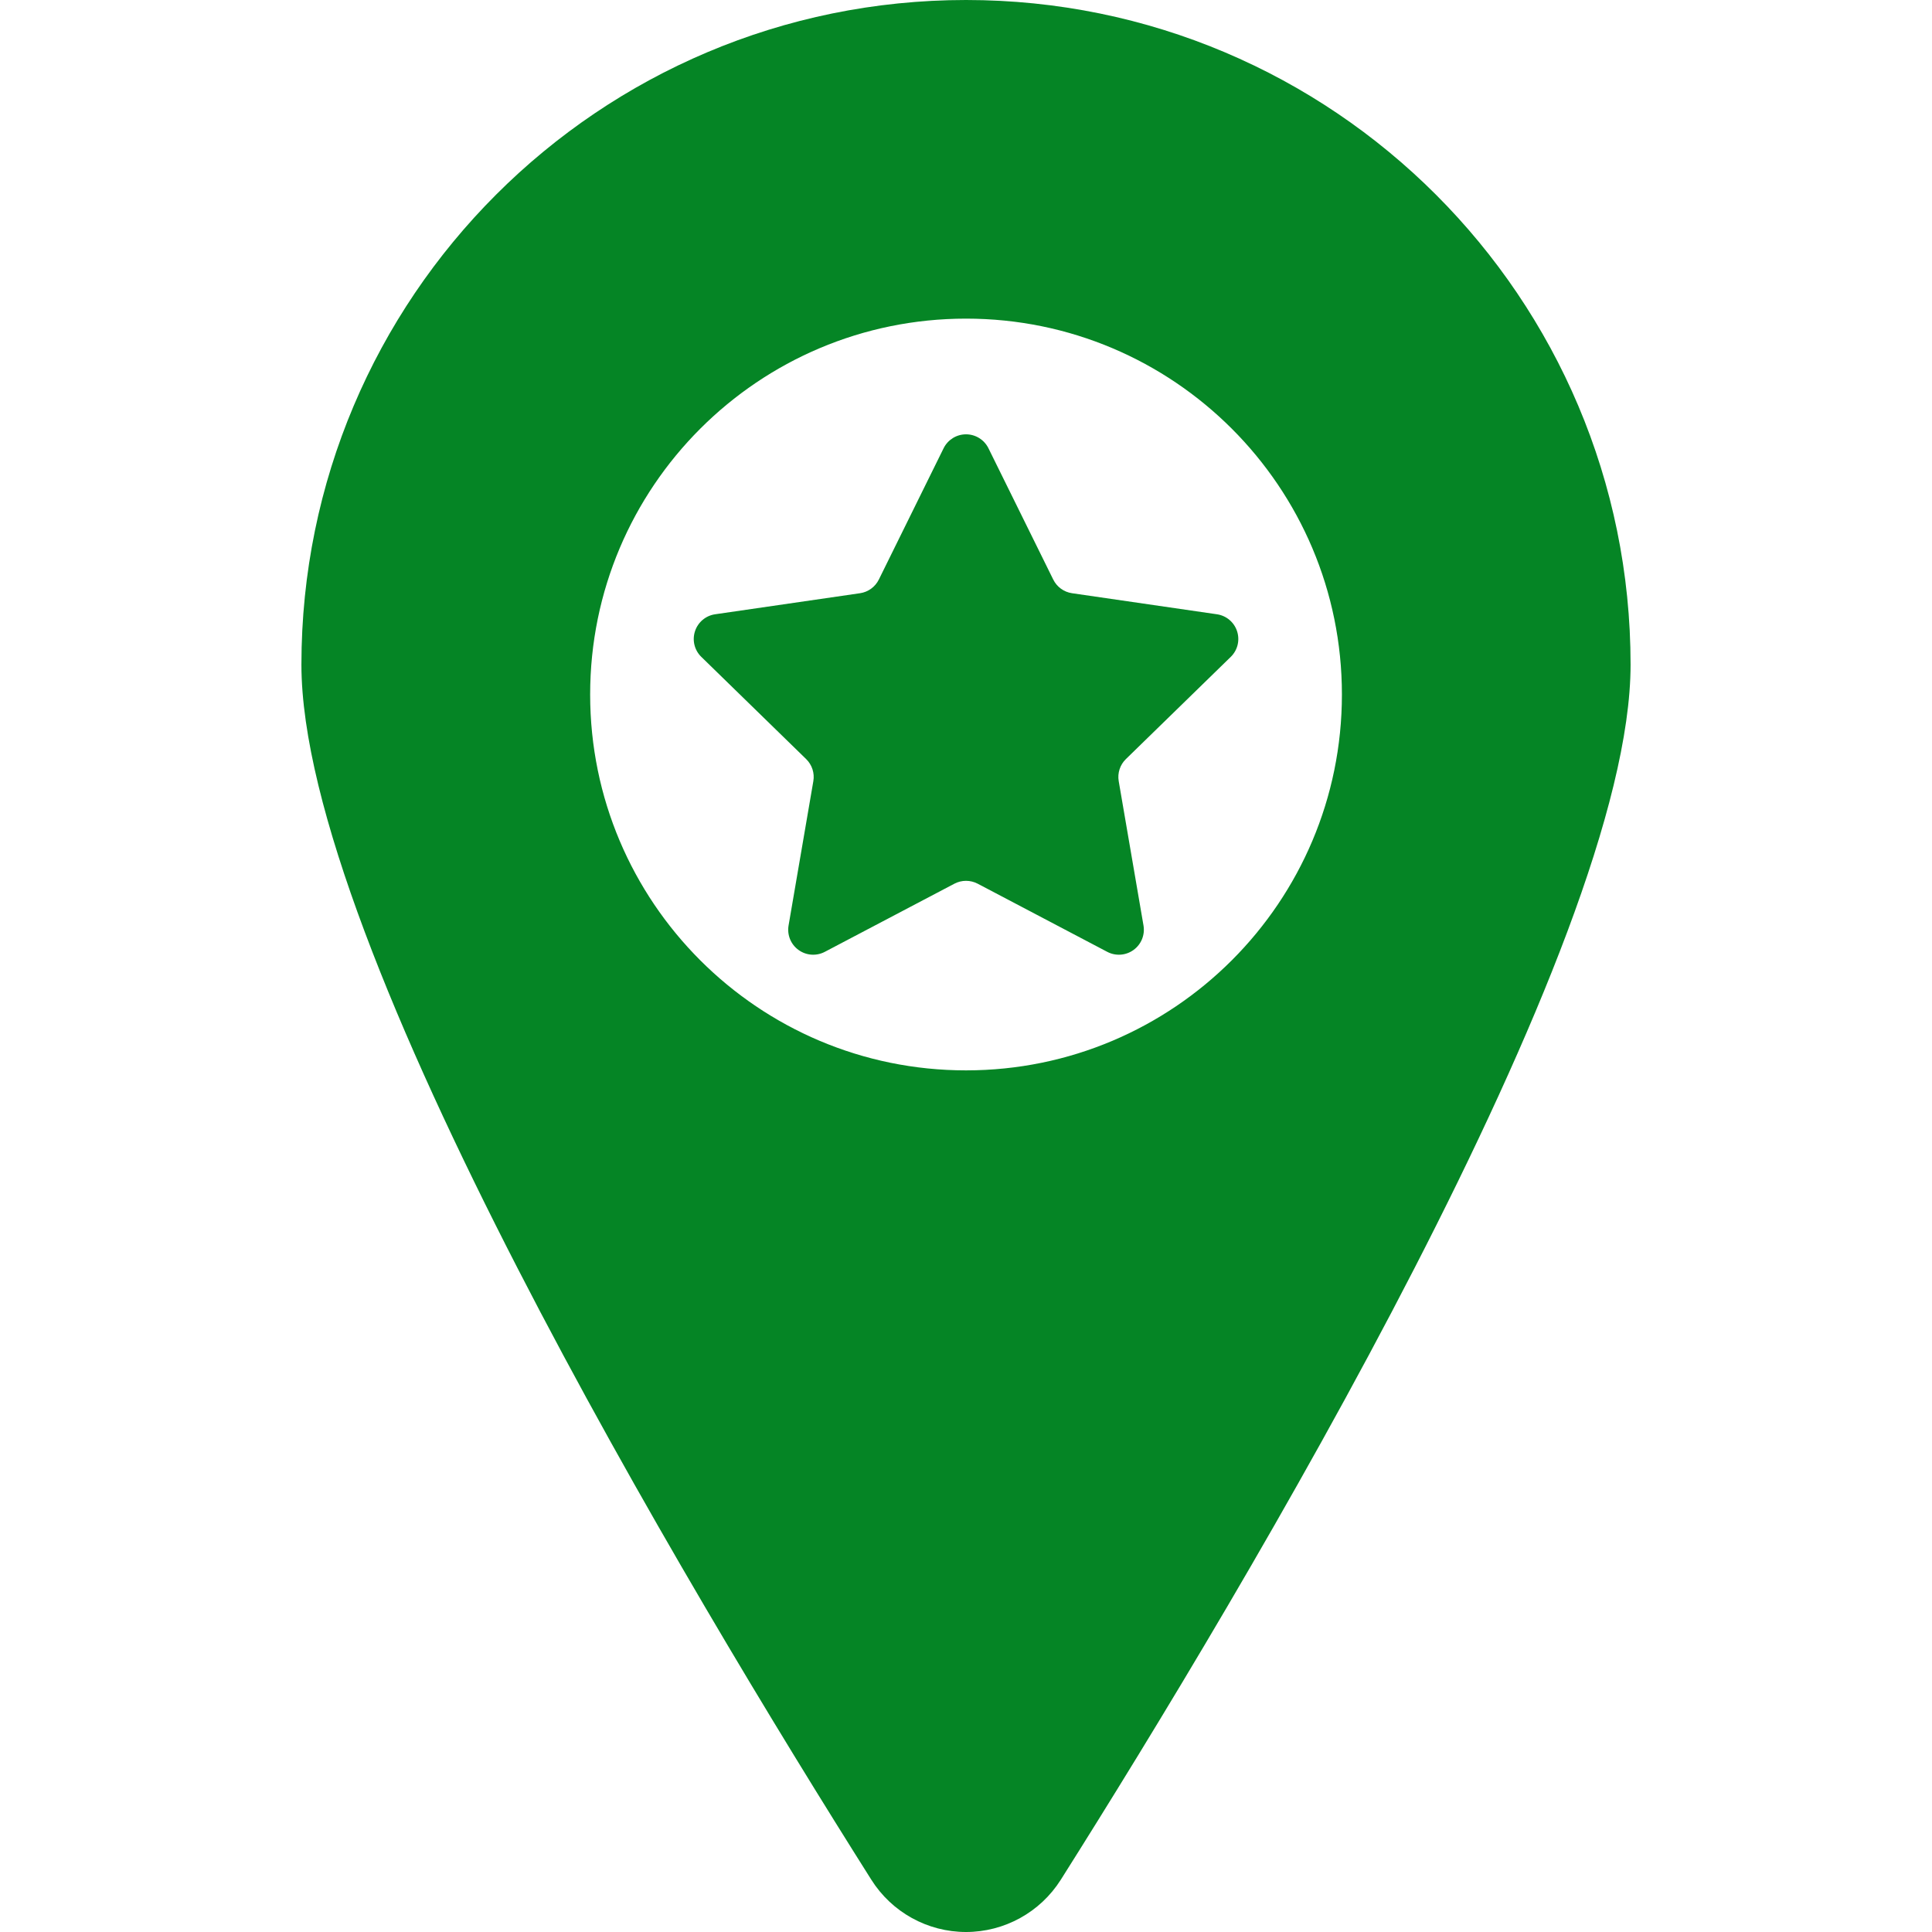
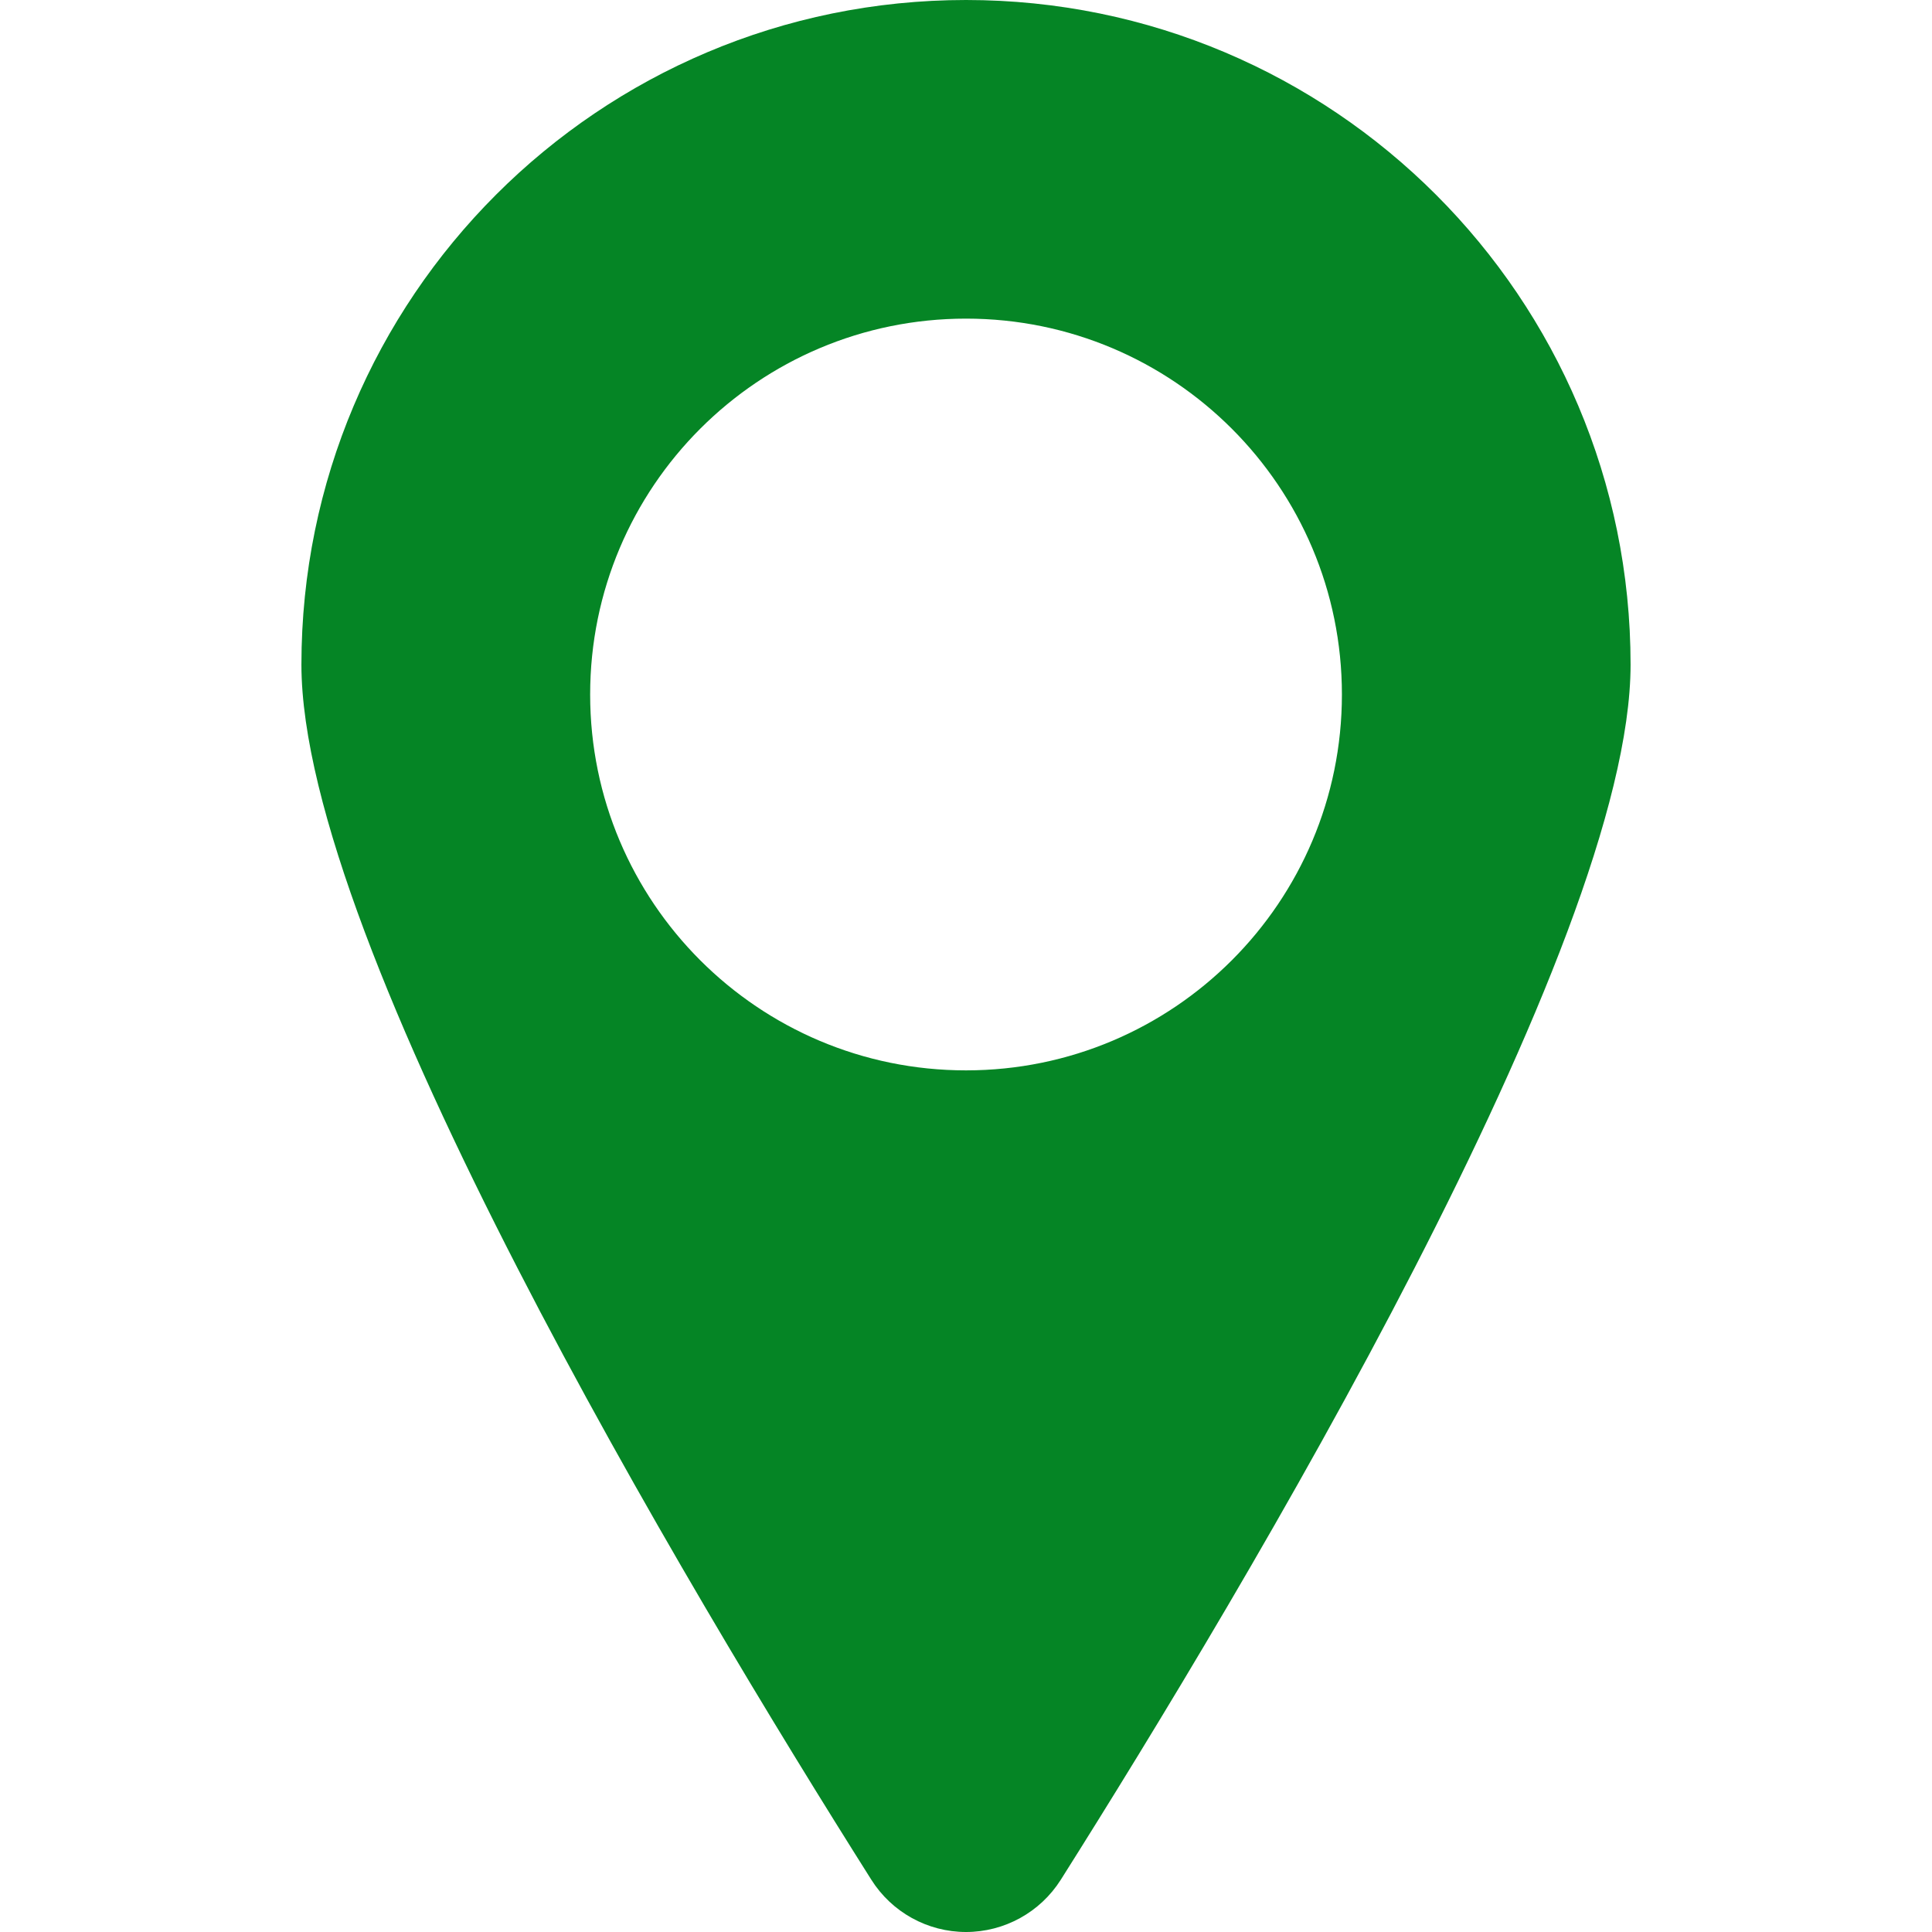
<svg xmlns="http://www.w3.org/2000/svg" fill="#058525" height="800px" width="800px" version="1.1" id="Capa_1" viewBox="0 0 495.32 495.32" xml:space="preserve">
  <g id="SVGRepo_bgCarrier" stroke-width="0" />
  <g id="SVGRepo_tracerCarrier" stroke-linecap="round" stroke-linejoin="round" />
  <g id="SVGRepo_iconCarrier">
    <g>
      <path d="M247.67,0C153.562,0,77.277,76.285,77.277,170.393c0,71.734,99.034,237.014,146.103,311.514 c5.254,8.34,14.418,13.406,24.274,13.414c9.851,0,19.03-5.057,24.304-13.389c47.05-74.5,146.084-239.805,146.084-311.539 C418.043,76.285,341.759,0,247.67,0z M247.67,274.418c-53.227,0-96.369-43.141-96.369-96.363c0-53.227,43.143-96.367,96.369-96.367 c53.222,0,96.365,43.141,96.365,96.367C344.035,231.277,300.892,274.418,247.67,274.418z" />
-       <path d="M312.004,157.488l-37.168-5.402c-2.079-0.303-3.875-1.611-4.809-3.502l-16.613-33.666c-1.08-2.184-3.307-3.566-5.744-3.566 s-4.668,1.383-5.748,3.566l-16.607,33.666c-0.934,1.891-2.736,3.199-4.814,3.502l-37.168,5.402 c-2.408,0.352-4.401,2.037-5.153,4.354c-0.757,2.324-0.131,4.859,1.62,6.563l26.889,26.213c1.504,1.471,2.195,3.59,1.832,5.662 l-6.35,37.004c-0.408,2.396,0.57,4.83,2.555,6.26c1.963,1.434,4.582,1.621,6.742,0.484l33.227-17.473 c1.861-0.973,4.088-0.973,5.955,0l33.226,17.473c2.16,1.137,4.773,0.949,6.742-0.484c1.979-1.43,2.962-3.863,2.553-6.26 l-6.354-37.004c-0.357-2.072,0.328-4.191,1.832-5.662l26.894-26.213c1.751-1.703,2.372-4.238,1.62-6.563 C316.41,159.525,314.412,157.84,312.004,157.488z" />
    </g>
  </g>
</svg>